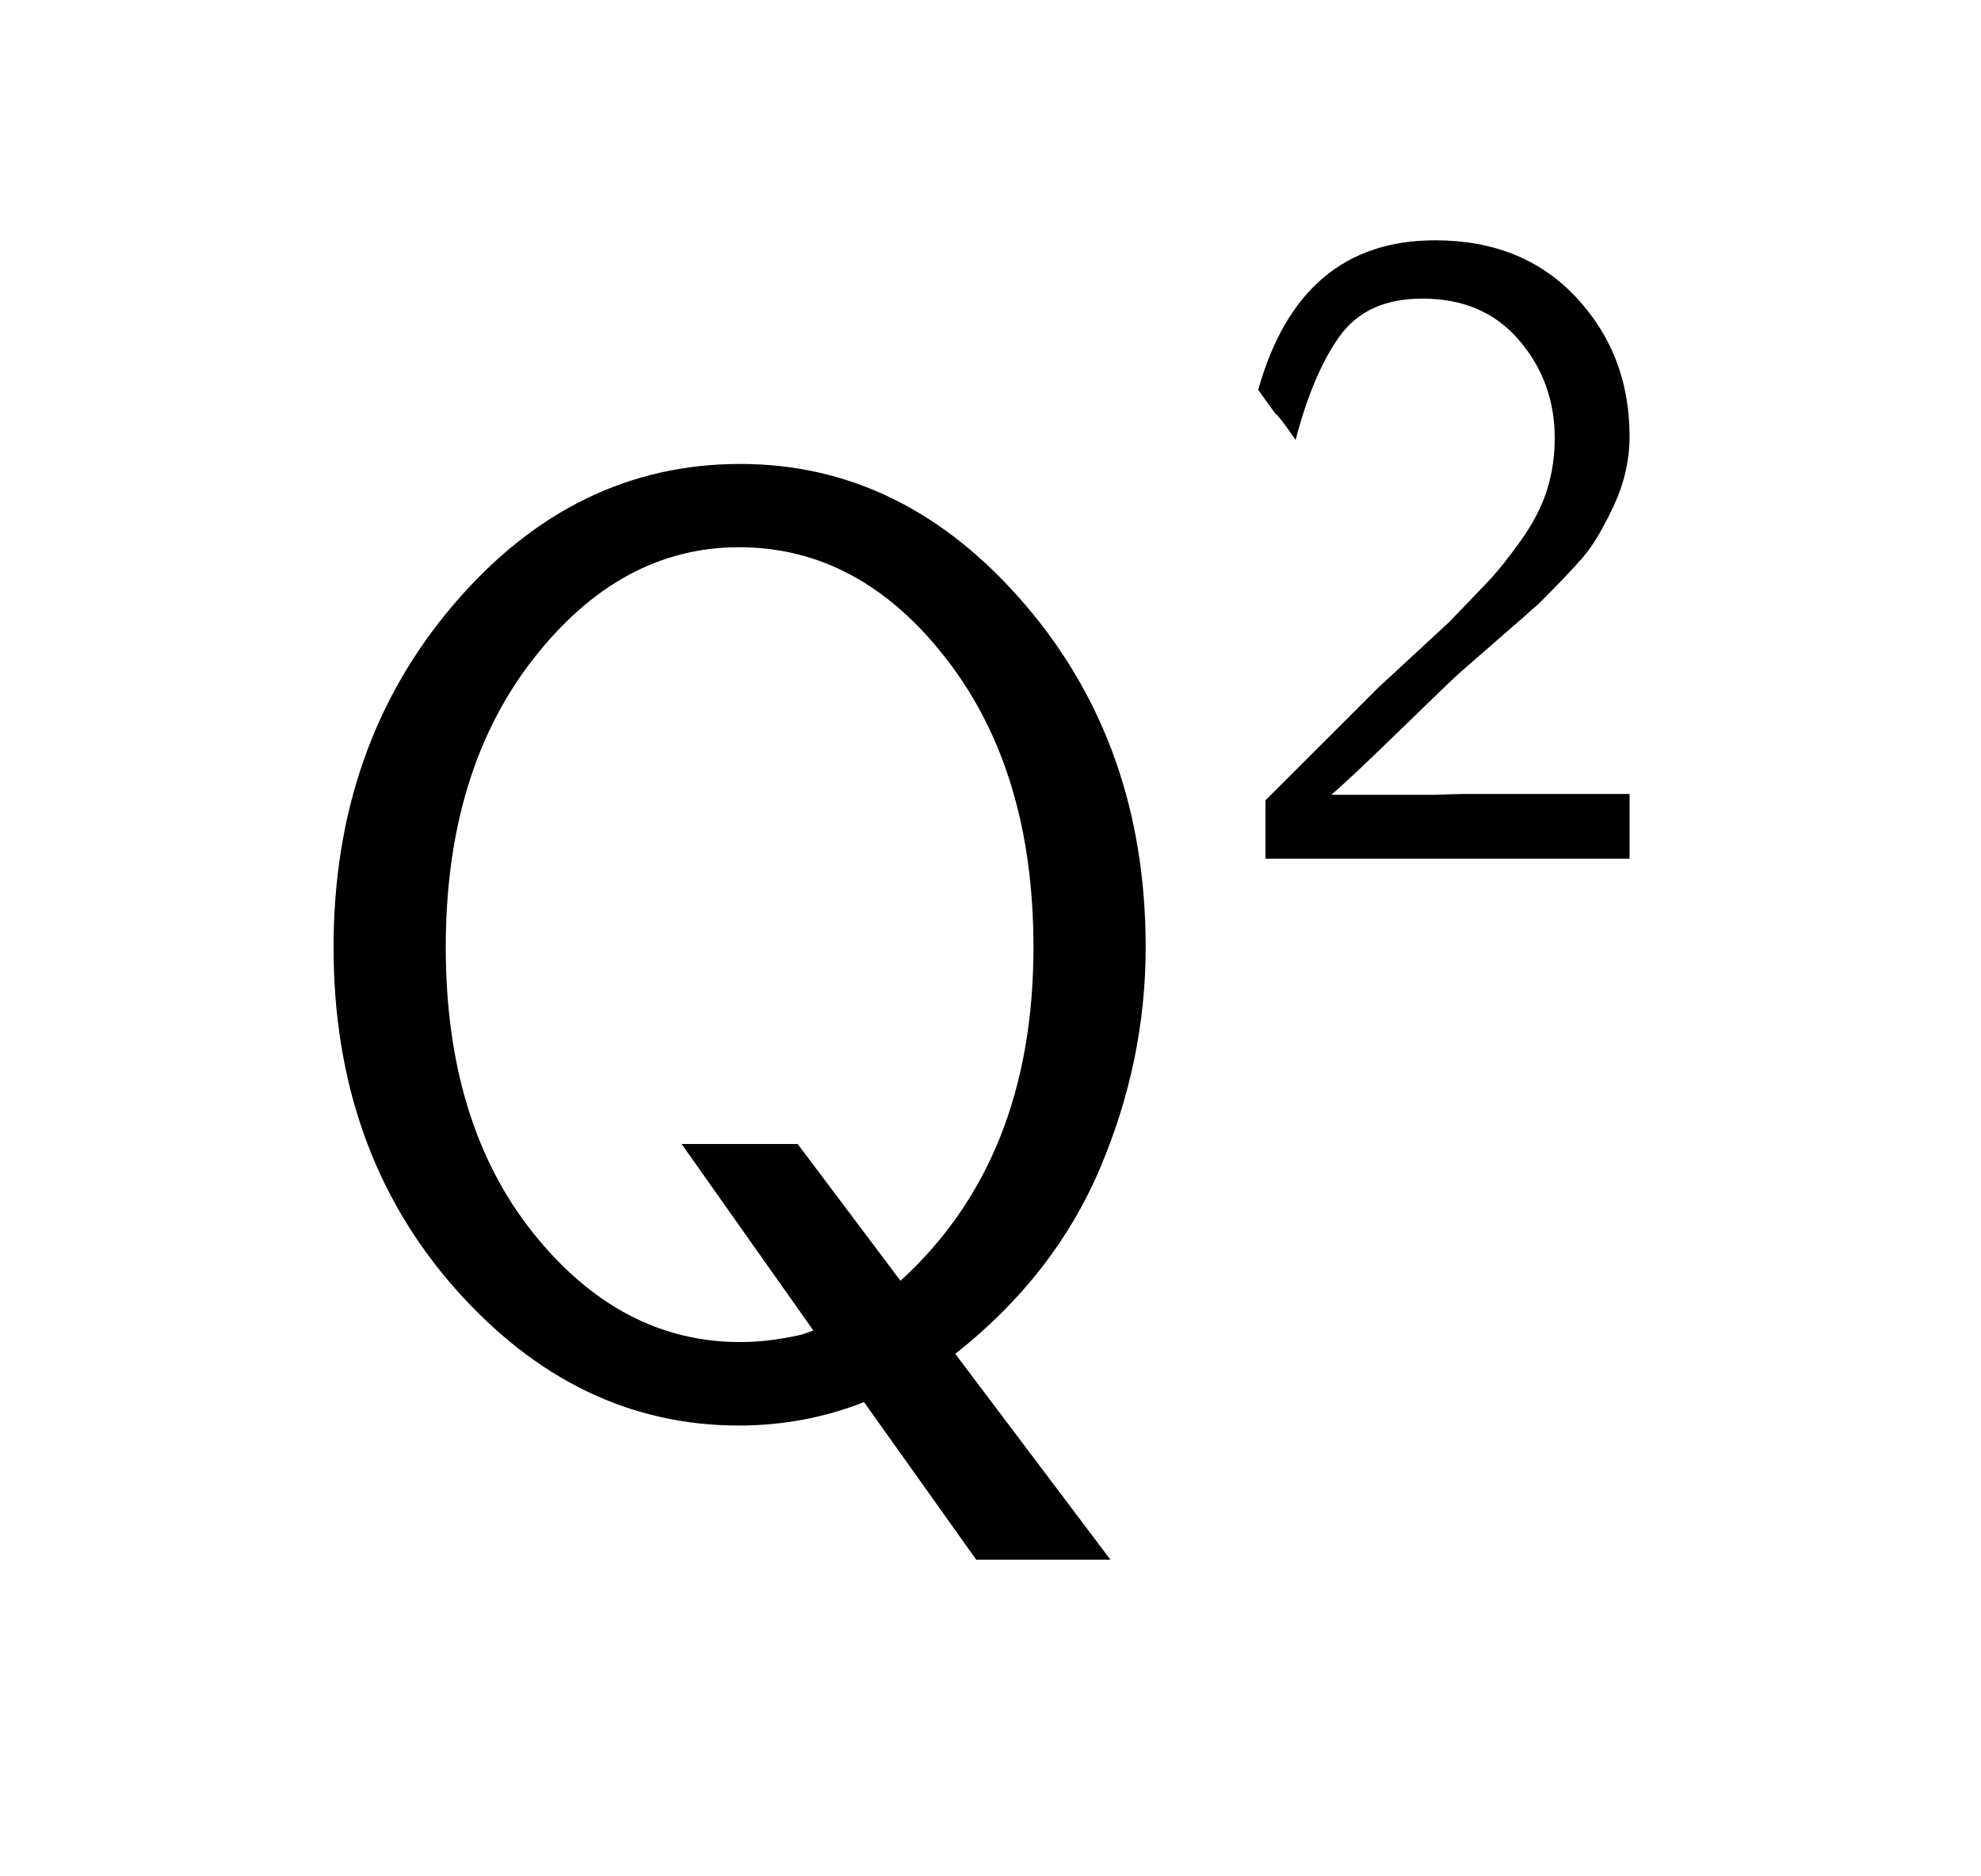
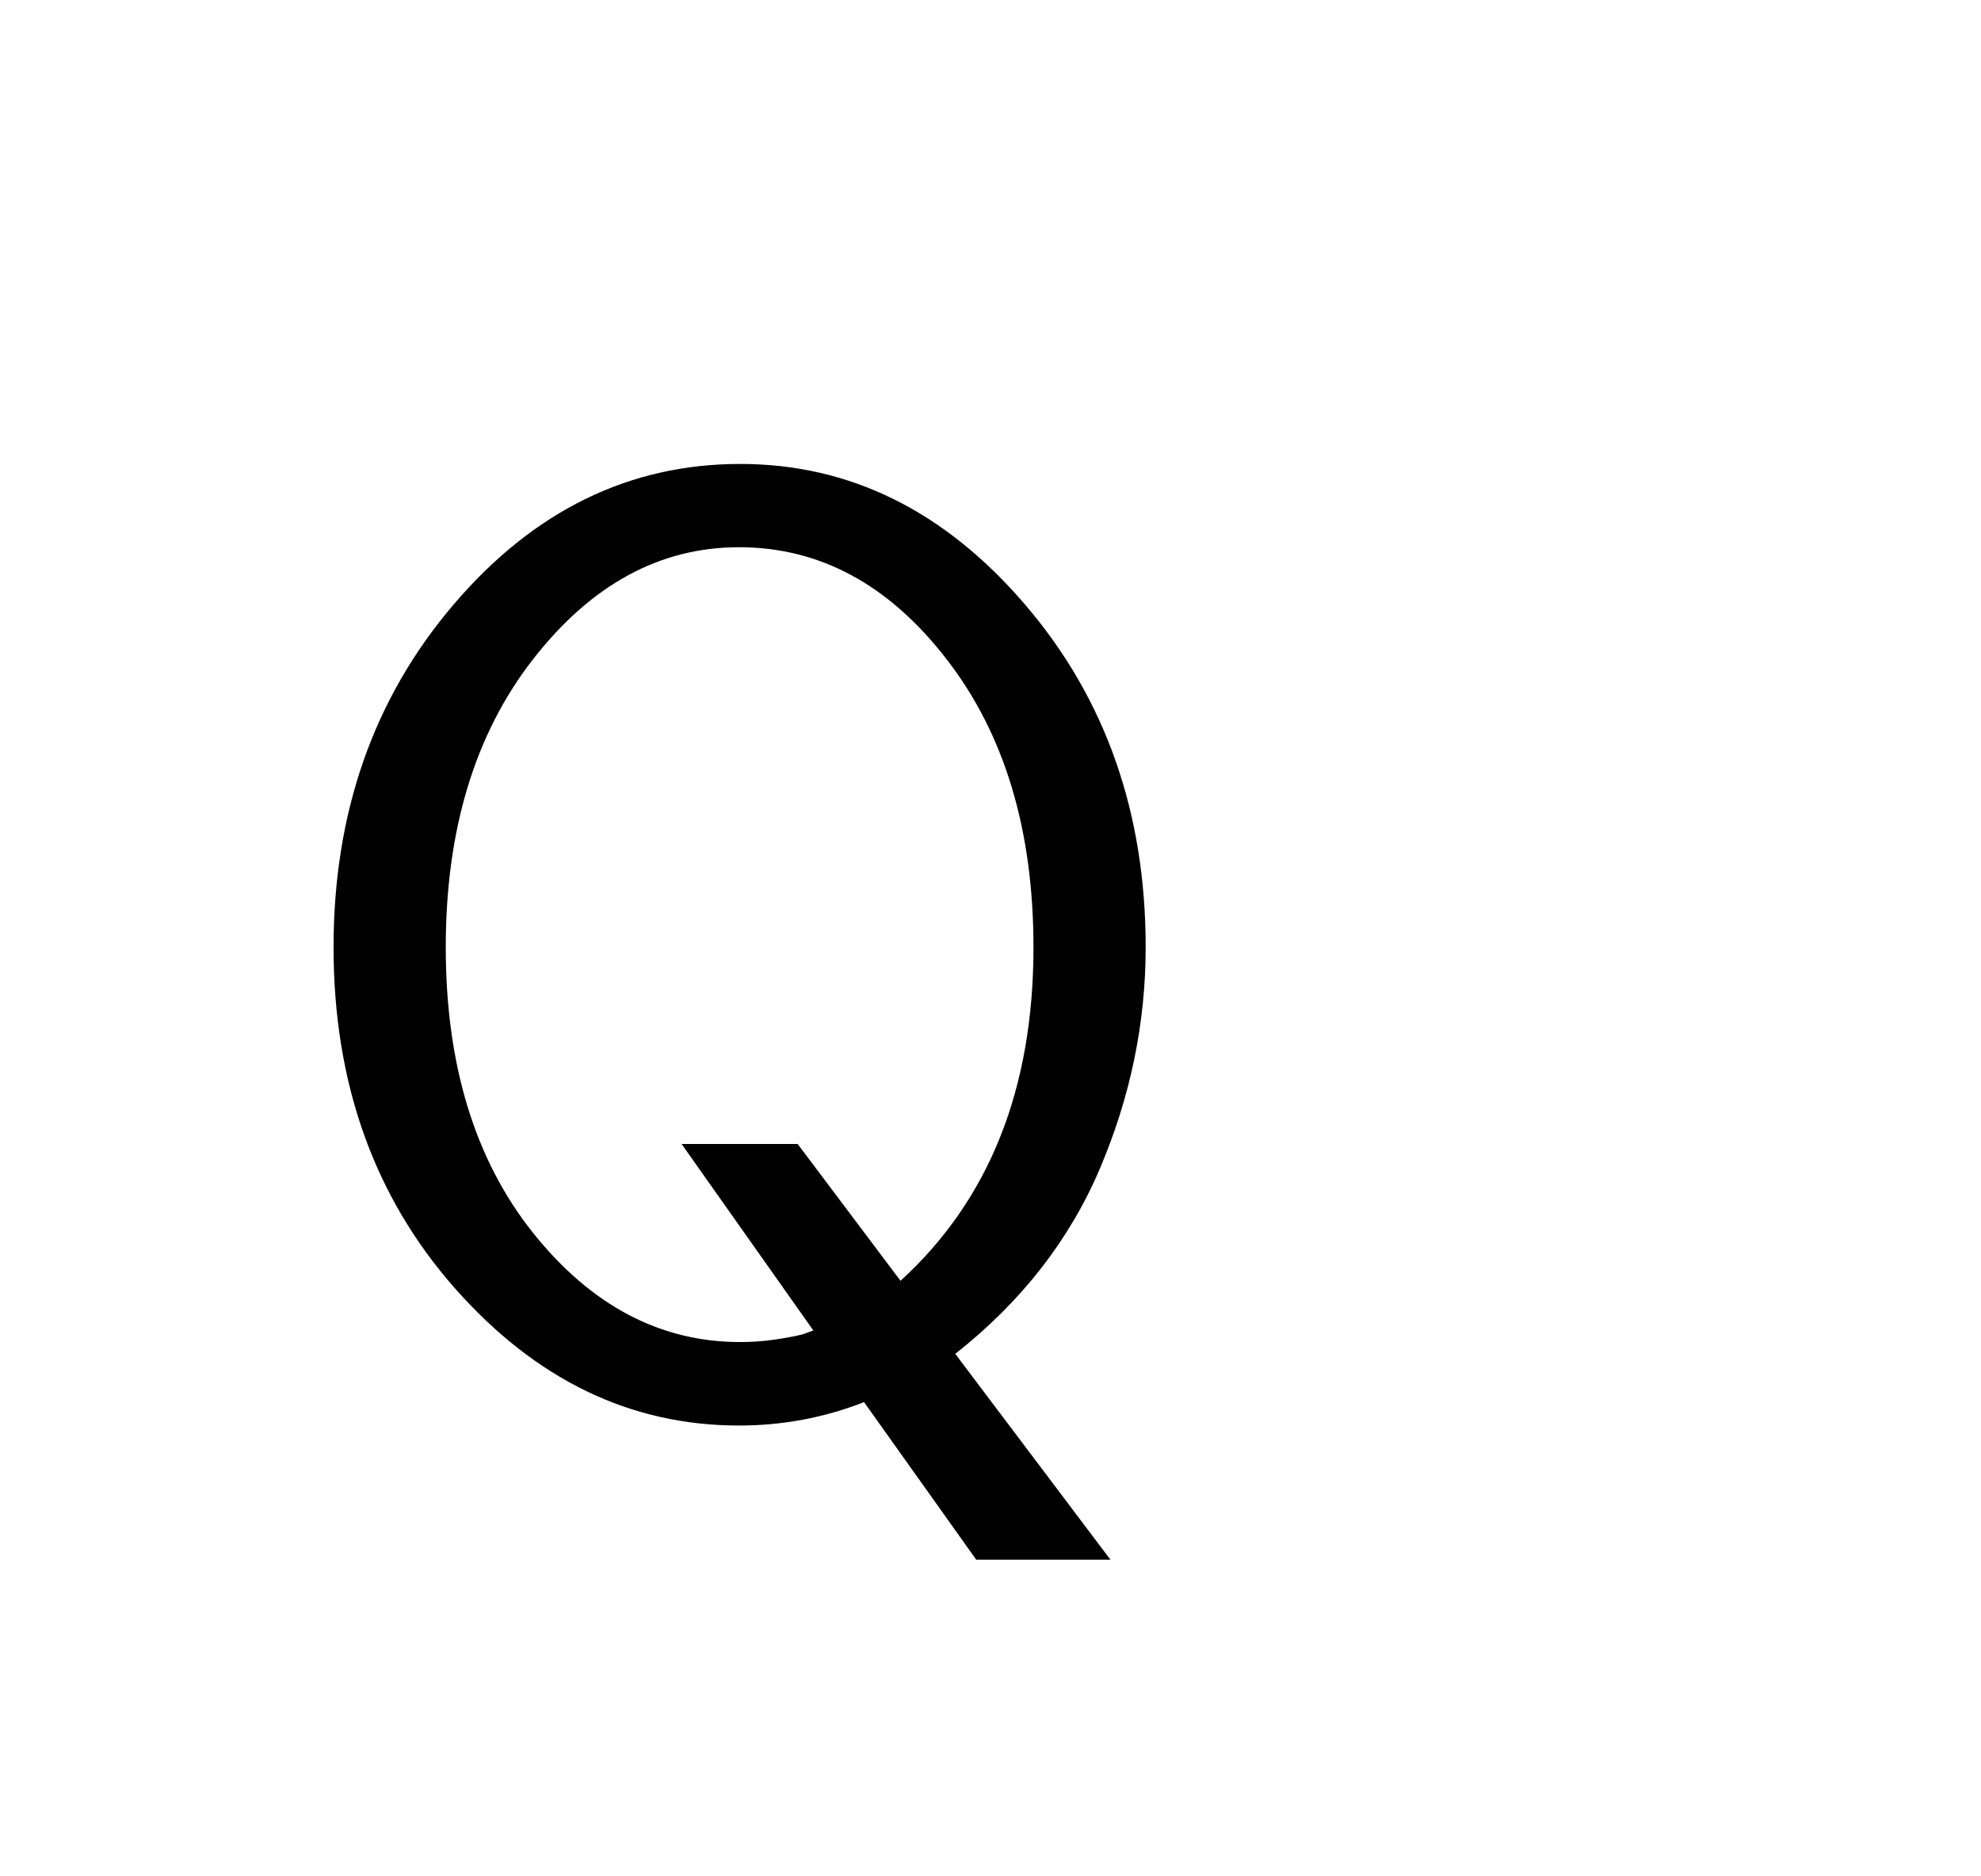
<svg xmlns="http://www.w3.org/2000/svg" fill-opacity="1" color-rendering="auto" color-interpolation="auto" text-rendering="auto" stroke="black" stroke-linecap="square" width="38" stroke-miterlimit="10" shape-rendering="auto" stroke-opacity="1" fill="black" stroke-dasharray="none" font-weight="normal" stroke-width="1" viewBox="0 0 38 36" height="36" font-family="'Dialog'" font-style="normal" stroke-linejoin="miter" font-size="12px" stroke-dashoffset="0" image-rendering="auto">
  <defs id="genericDefs" />
  <g>
    <g fill="white" stroke="white">
-       <rect x="0" width="38" height="36" y="0" stroke="none" />
-     </g>
+       </g>
    <g font-size="100px" transform="scale(25,25) translate(0.2,1.072) scale(0.01,0.01)" text-rendering="geometricPrecision" color-rendering="optimizeQuality" image-rendering="optimizeQuality" font-family="'jlm_cmss10'" color-interpolation="linearRGB">
      <path d="M53.297 -3.297 L65.203 12.5 L54.906 12.5 L46.297 0.406 Q41.703 2.203 36.703 2.203 Q24.203 2.203 14.891 -8.344 Q5.594 -18.906 5.594 -34.5 Q5.594 -50 14.797 -60.797 Q24 -71.594 36.797 -71.594 Q49.406 -71.594 58.656 -60.797 Q67.906 -50 67.906 -34.5 Q67.906 -25.797 64.406 -17.547 Q60.906 -9.297 53.297 -3.297 ZM42.406 -5.094 L32.297 -19.406 L41.203 -19.406 L49.094 -8.906 Q59.297 -18.203 59.297 -34.5 Q59.297 -48 52.641 -56.594 Q46 -65.203 36.703 -65.203 Q27.594 -65.203 20.891 -56.594 Q14.203 -48 14.203 -34.5 Q14.203 -21 20.891 -12.594 Q27.594 -4.203 36.797 -4.203 Q38.094 -4.203 39.438 -4.391 Q40.797 -4.594 41.594 -4.797 L42.406 -5.094 Z" stroke="none" />
    </g>
    <g font-size="100px" transform="matrix(25,0,0,25,0,0) translate(0.936,0.659) scale(0.007,0.007)" text-rendering="geometricPrecision" color-rendering="optimizeQuality" image-rendering="optimizeQuality" font-family="'jlm_cmss10'" color-interpolation="linearRGB">
-       <path d="M17.406 -18.797 L25.094 -25.906 Q28.094 -29 29.547 -30.547 Q31 -32.094 33 -34.891 Q35 -37.703 35.844 -40.391 Q36.703 -43.094 36.703 -46.094 Q36.703 -52.297 32.797 -56.844 Q28.906 -61.406 22.203 -61.406 Q16.094 -61.406 13.141 -57.297 Q10.203 -53.203 8.297 -45.906 Q6.594 -48.406 6.094 -48.797 Q6 -48.906 5.453 -49.656 Q4.906 -50.406 4.203 -51.406 Q8.797 -67.797 23.594 -67.797 Q33.203 -67.797 39.047 -61.547 Q44.906 -55.297 44.906 -46.297 Q44.906 -42.406 43.156 -38.656 Q41.406 -34.906 39.797 -33.047 Q38.203 -31.203 35 -28 Q34 -27.094 30.547 -24.094 Q27.094 -21.094 26.094 -20.203 Q25.406 -19.594 19.75 -14.094 Q14.094 -8.594 12.203 -7 L23.094 -7 Q23.703 -7 24.891 -7.047 Q26.094 -7.094 26.703 -7.094 L44.906 -7.094 L44.906 0 L5 0 L5 -6.406 L17.406 -18.797 Z" stroke="none" />
-     </g>
+       </g>
  </g>
</svg>